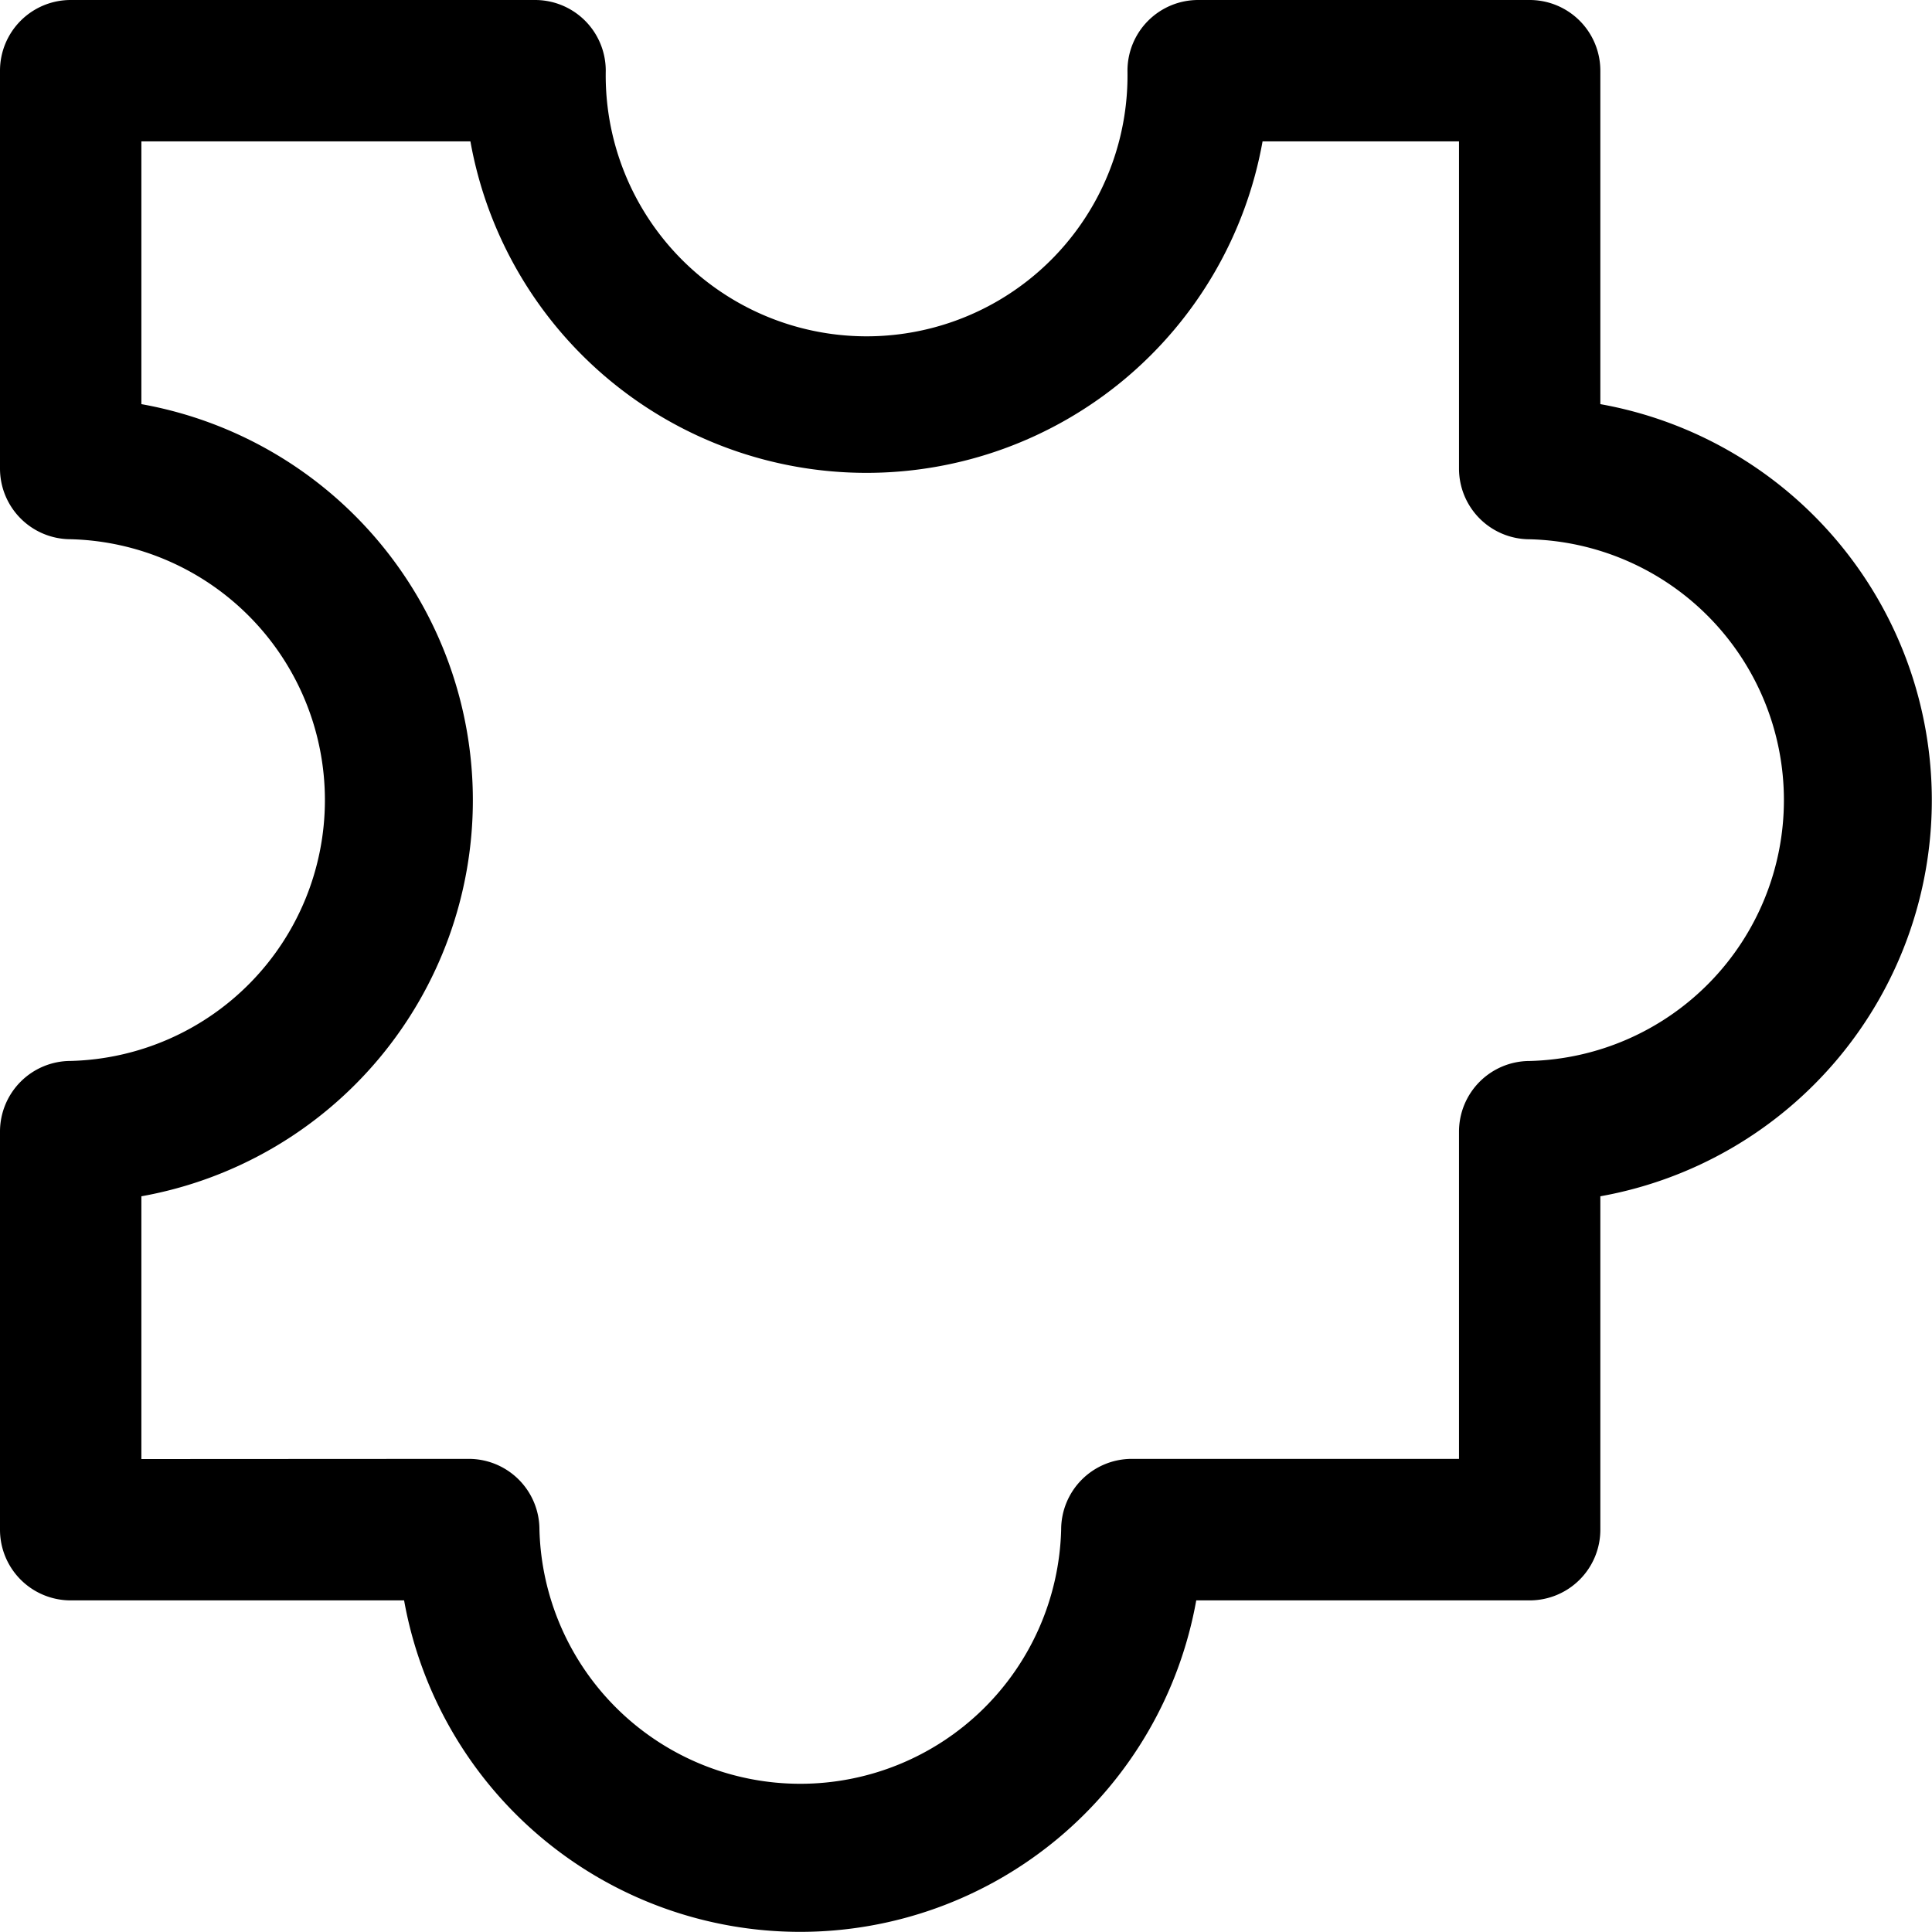
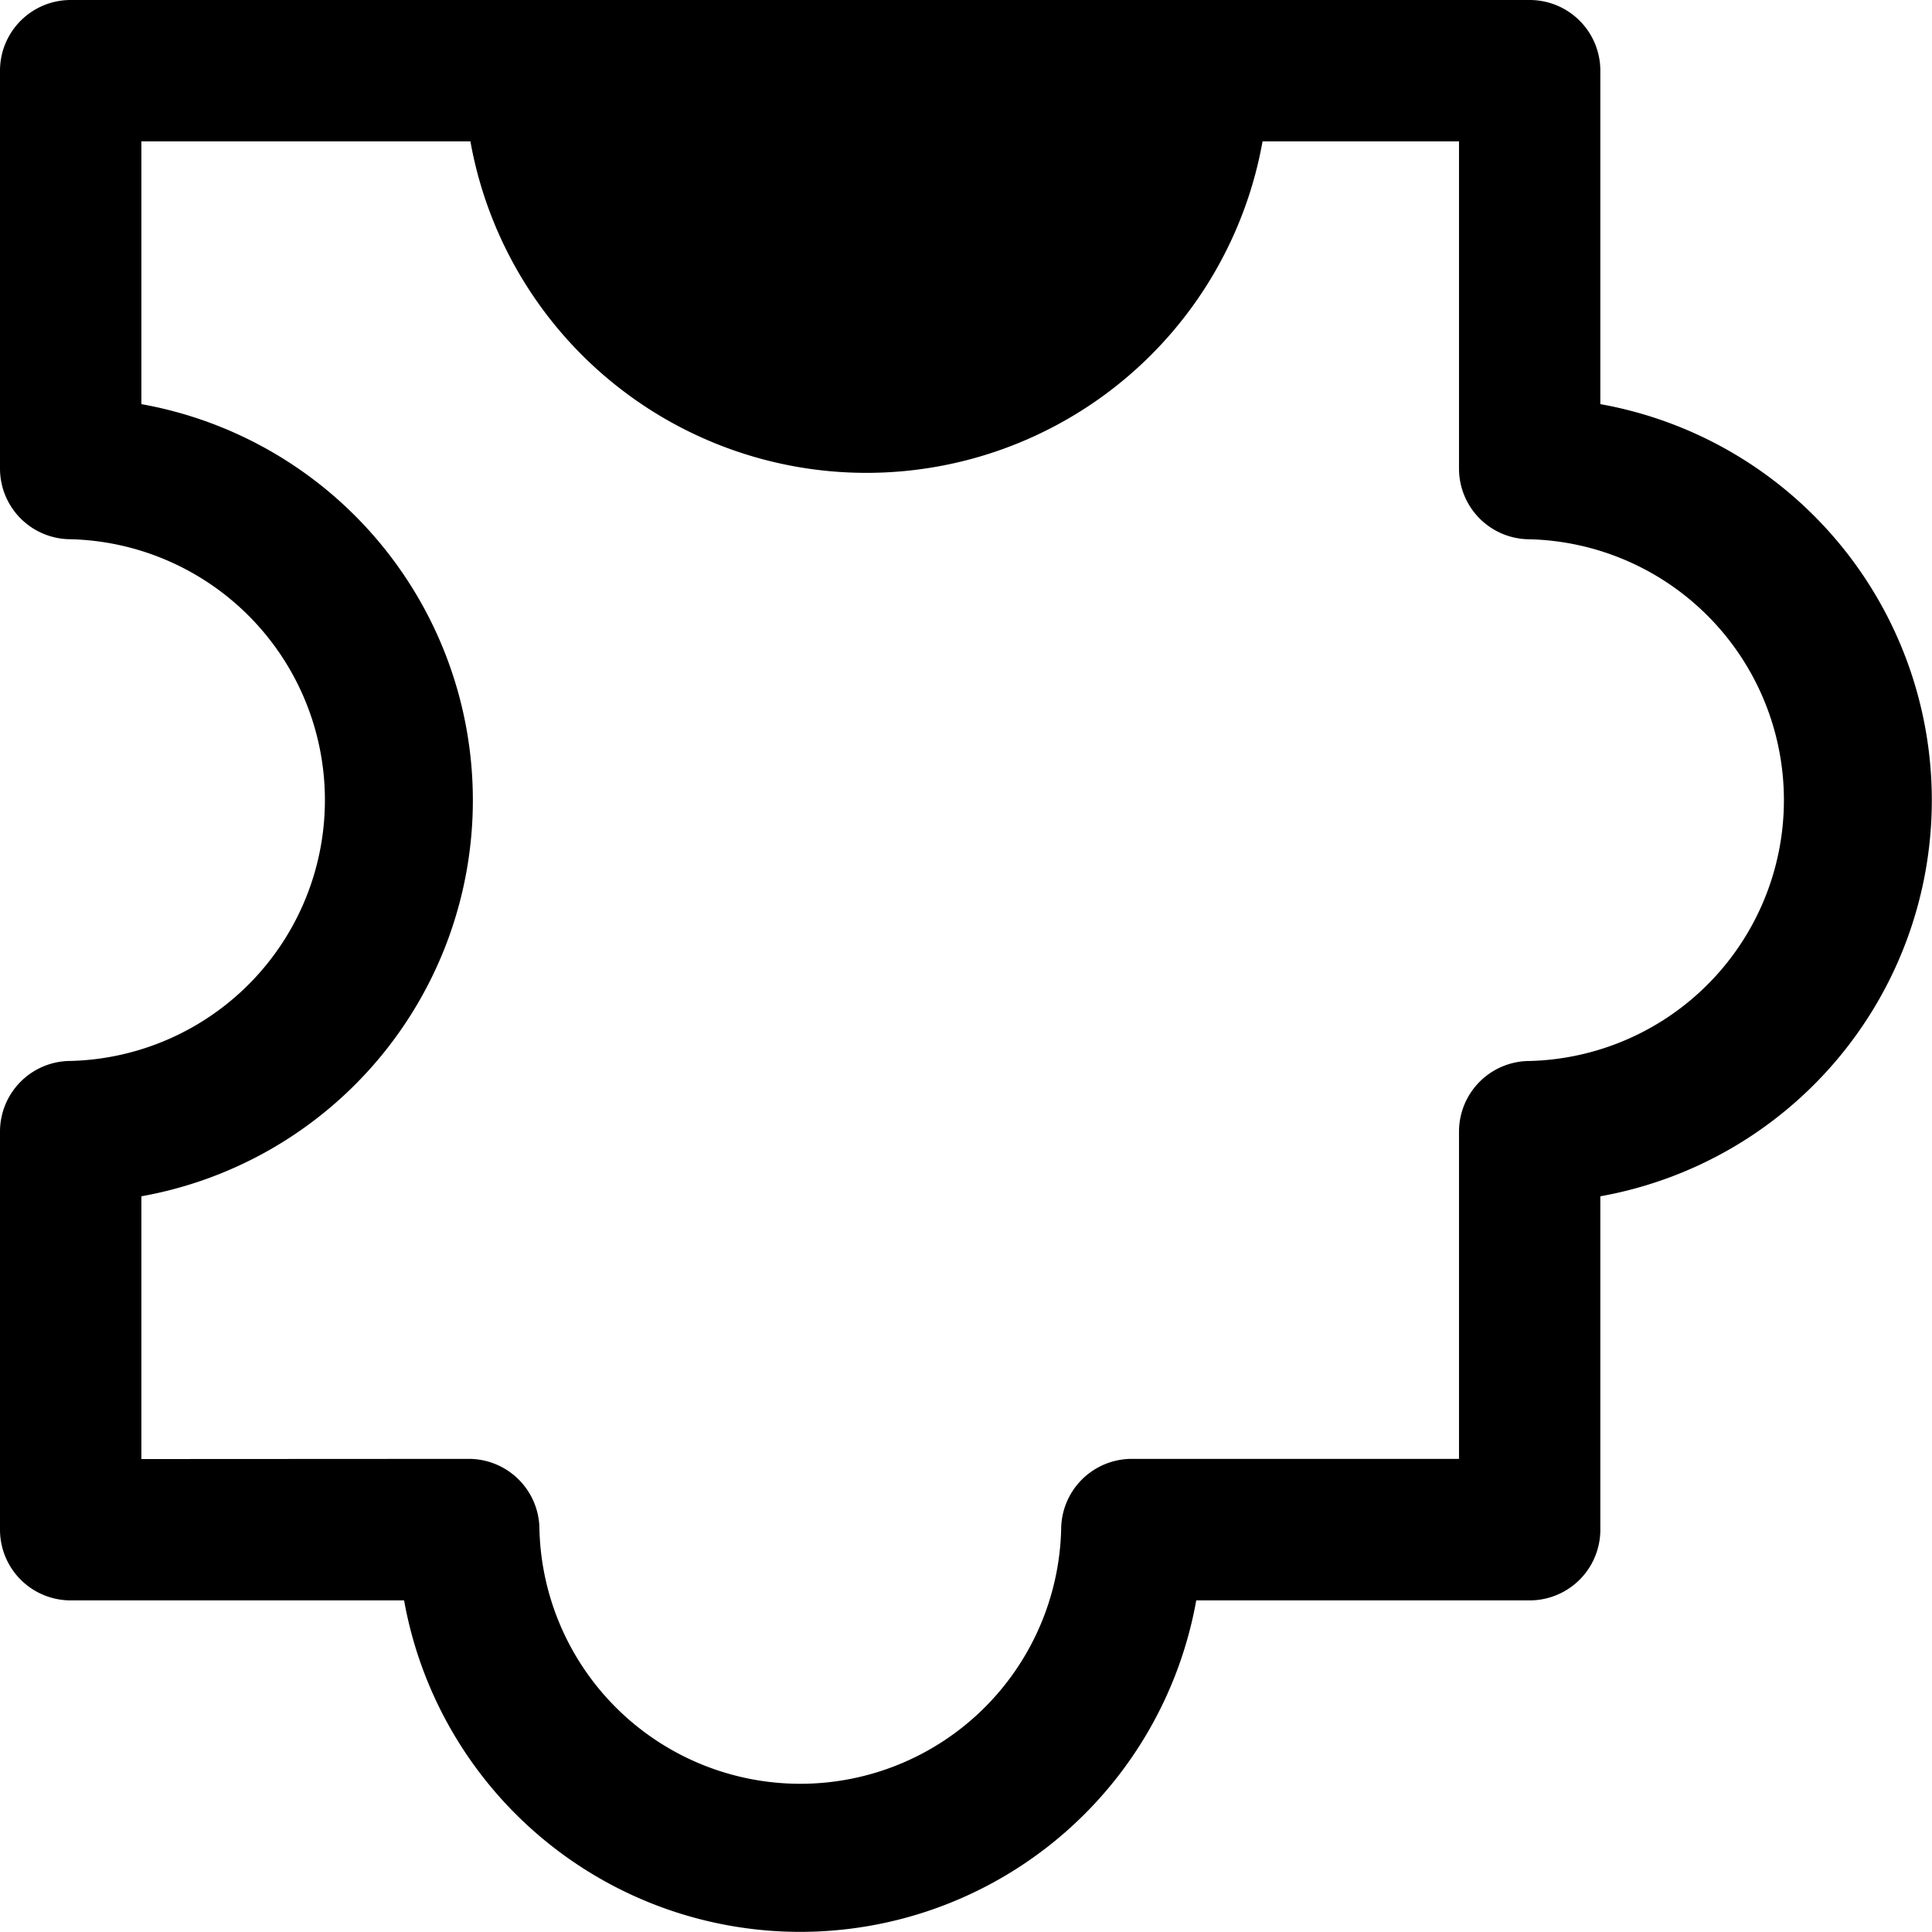
<svg xmlns="http://www.w3.org/2000/svg" width="44.808" height="44.808" viewBox="0 0 44.808 44.808">
  <g id="extensionbg" transform="translate(-3.5 -3.5)">
-     <path id="Path_6725" data-name="Path 6725" d="M3.5,38.978a1.639,1.639,0,0,0,1.639,1.639h7.733a9.332,9.332,0,0,0,18.372,0h7.733a1.639,1.639,0,0,0,1.639-1.639V31.245a9.332,9.332,0,0,0,0-18.372V5.139A1.639,1.639,0,0,0,38.978,3.5H31.288a1.639,1.639,0,0,0-1.639,1.639,6.051,6.051,0,1,1-12.1,0A1.639,1.639,0,0,0,15.906,3.5H5.139A1.639,1.639,0,0,0,3.5,5.139v9.228a1.639,1.639,0,0,0,1.639,1.639,6.052,6.052,0,0,1,0,12.1A1.639,1.639,0,0,0,3.5,29.75Zm3.279-1.639V31.245a9.332,9.332,0,0,0,0-18.372V6.779H14.41a9.332,9.332,0,0,0,18.372,0h4.556v7.589a1.639,1.639,0,0,0,1.639,1.639,6.052,6.052,0,0,1,0,12.1,1.639,1.639,0,0,0-1.639,1.639v7.589H29.75a1.639,1.639,0,0,0-1.639,1.639,6.052,6.052,0,0,1-12.1,0,1.639,1.639,0,0,0-1.639-1.639Z" fill-rule="evenodd" />
+     <path id="Path_6725" data-name="Path 6725" d="M3.5,38.978a1.639,1.639,0,0,0,1.639,1.639h7.733a9.332,9.332,0,0,0,18.372,0h7.733a1.639,1.639,0,0,0,1.639-1.639V31.245a9.332,9.332,0,0,0,0-18.372V5.139A1.639,1.639,0,0,0,38.978,3.5H31.288A1.639,1.639,0,0,0,15.906,3.5H5.139A1.639,1.639,0,0,0,3.5,5.139v9.228a1.639,1.639,0,0,0,1.639,1.639,6.052,6.052,0,0,1,0,12.1A1.639,1.639,0,0,0,3.5,29.75Zm3.279-1.639V31.245a9.332,9.332,0,0,0,0-18.372V6.779H14.41a9.332,9.332,0,0,0,18.372,0h4.556v7.589a1.639,1.639,0,0,0,1.639,1.639,6.052,6.052,0,0,1,0,12.1,1.639,1.639,0,0,0-1.639,1.639v7.589H29.75a1.639,1.639,0,0,0-1.639,1.639,6.052,6.052,0,0,1-12.1,0,1.639,1.639,0,0,0-1.639-1.639Z" fill-rule="evenodd" />
  </g>
</svg>